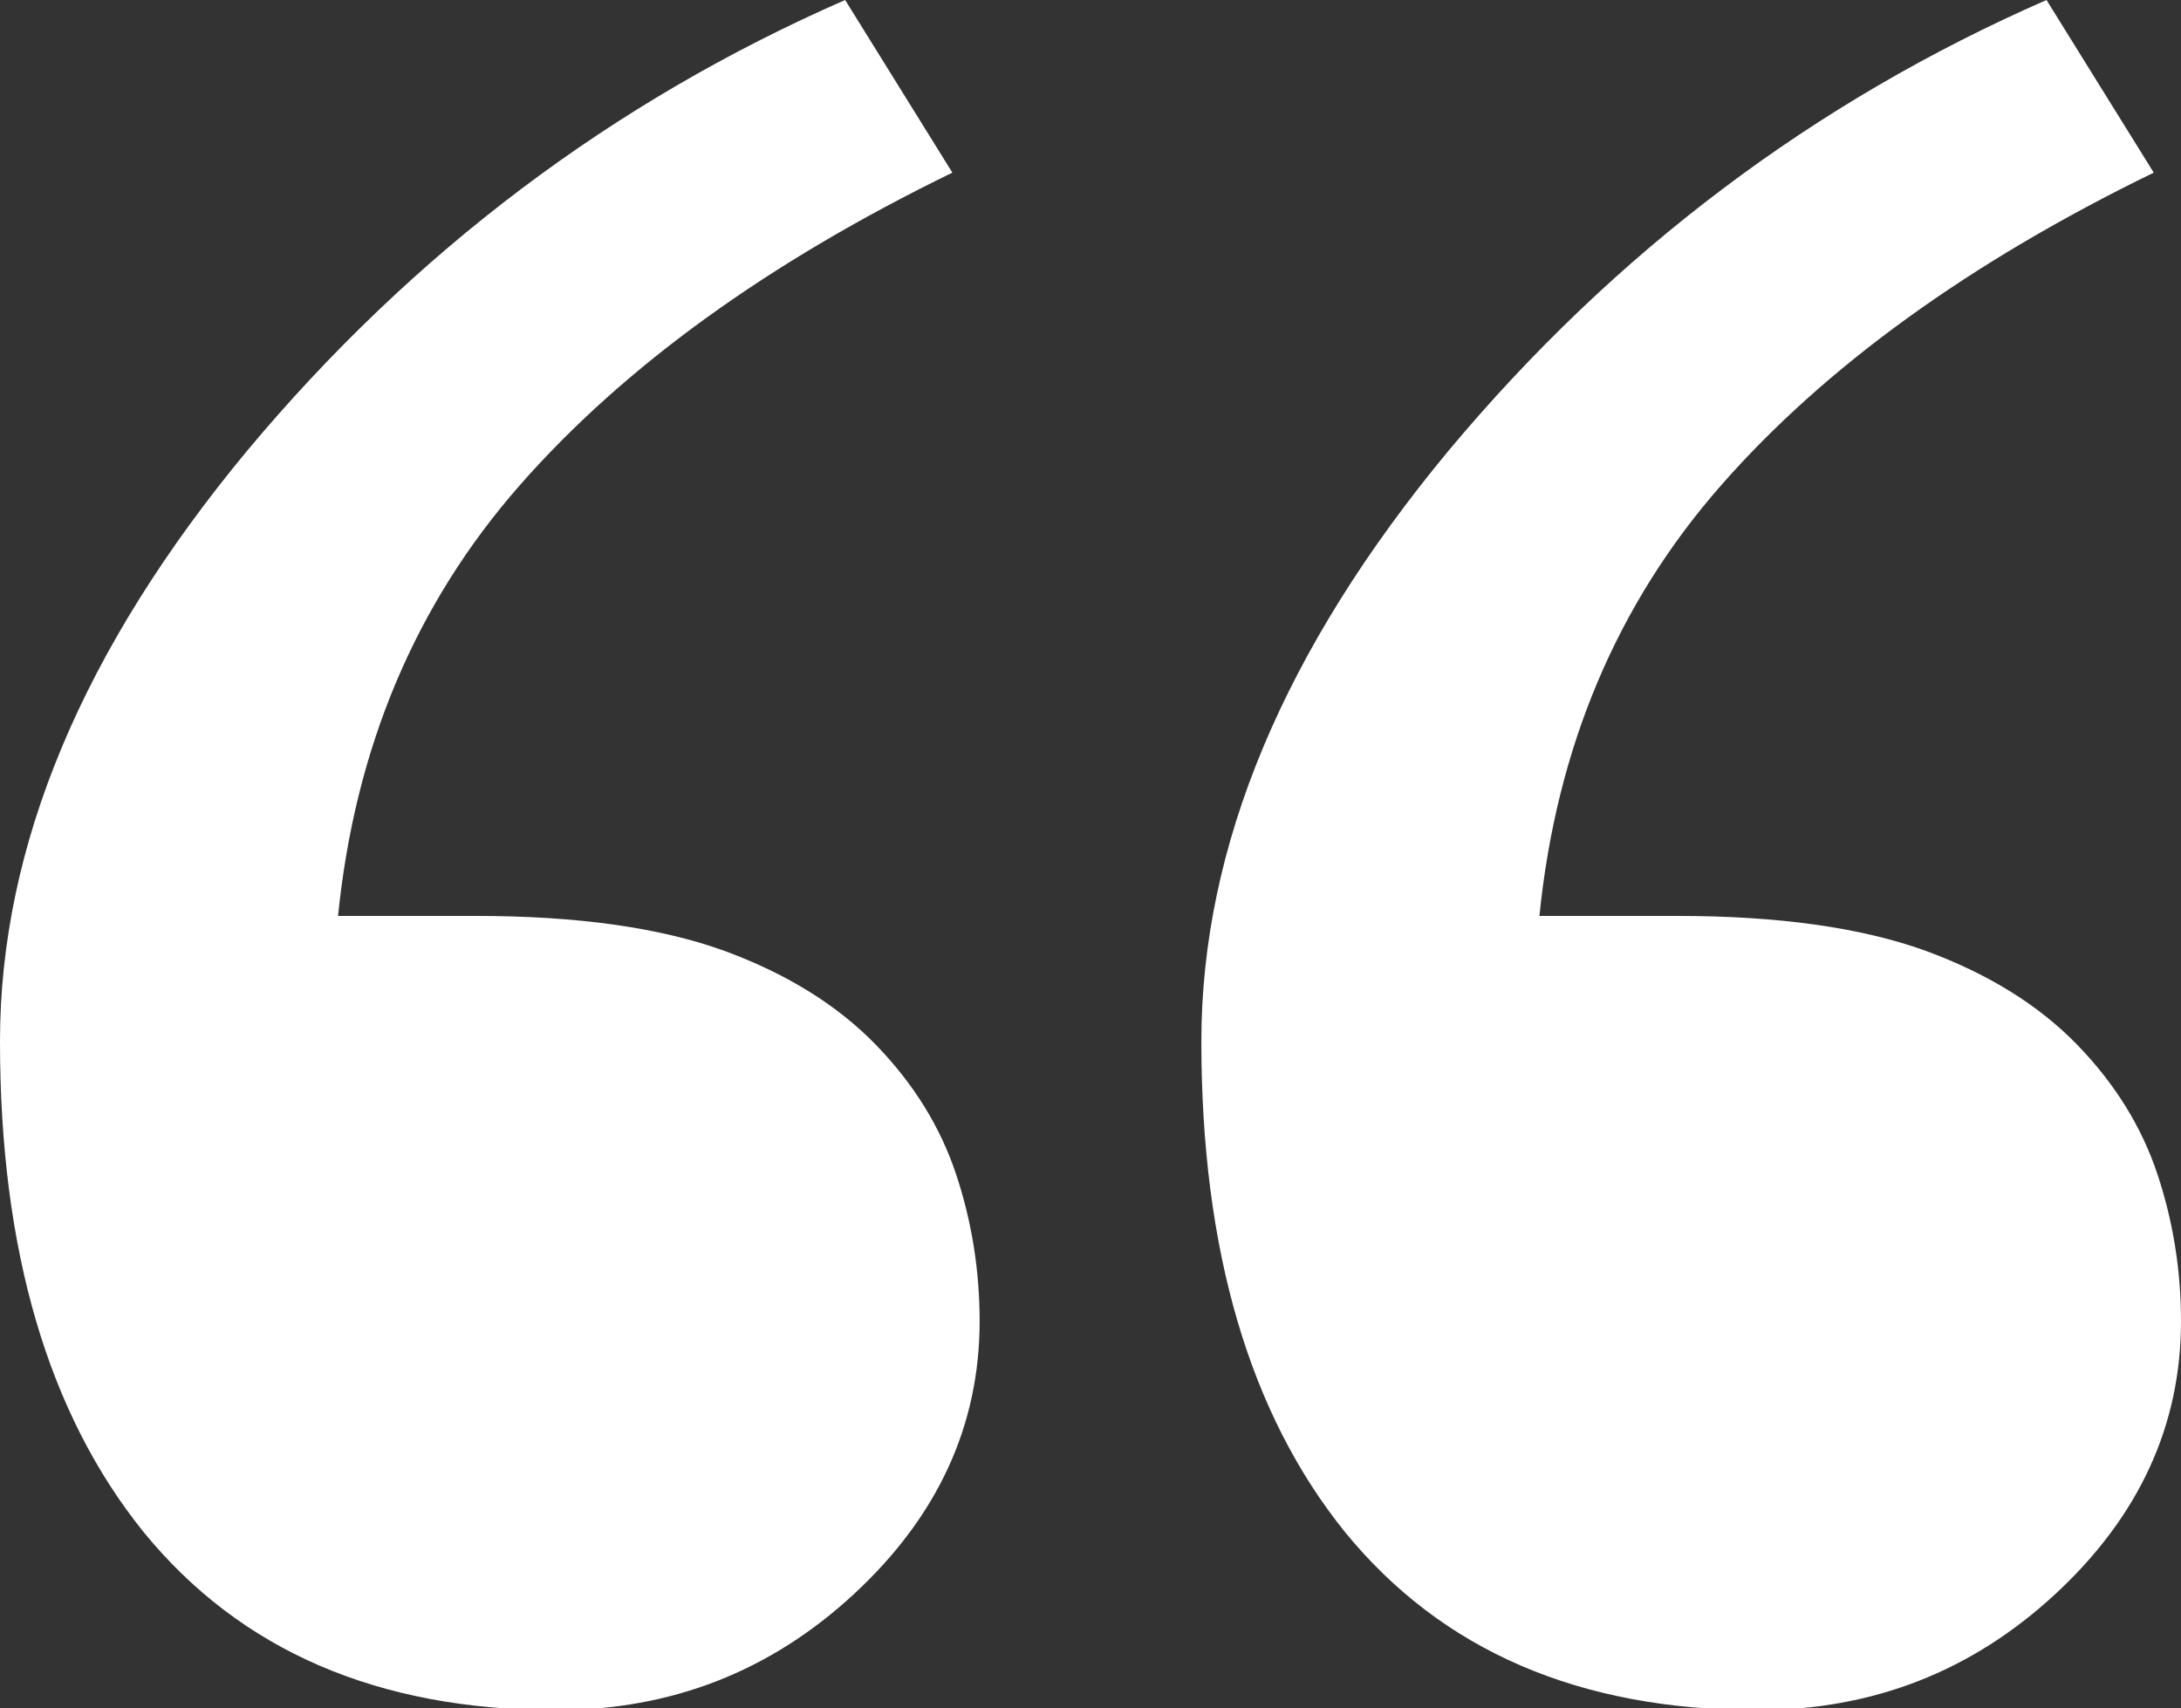
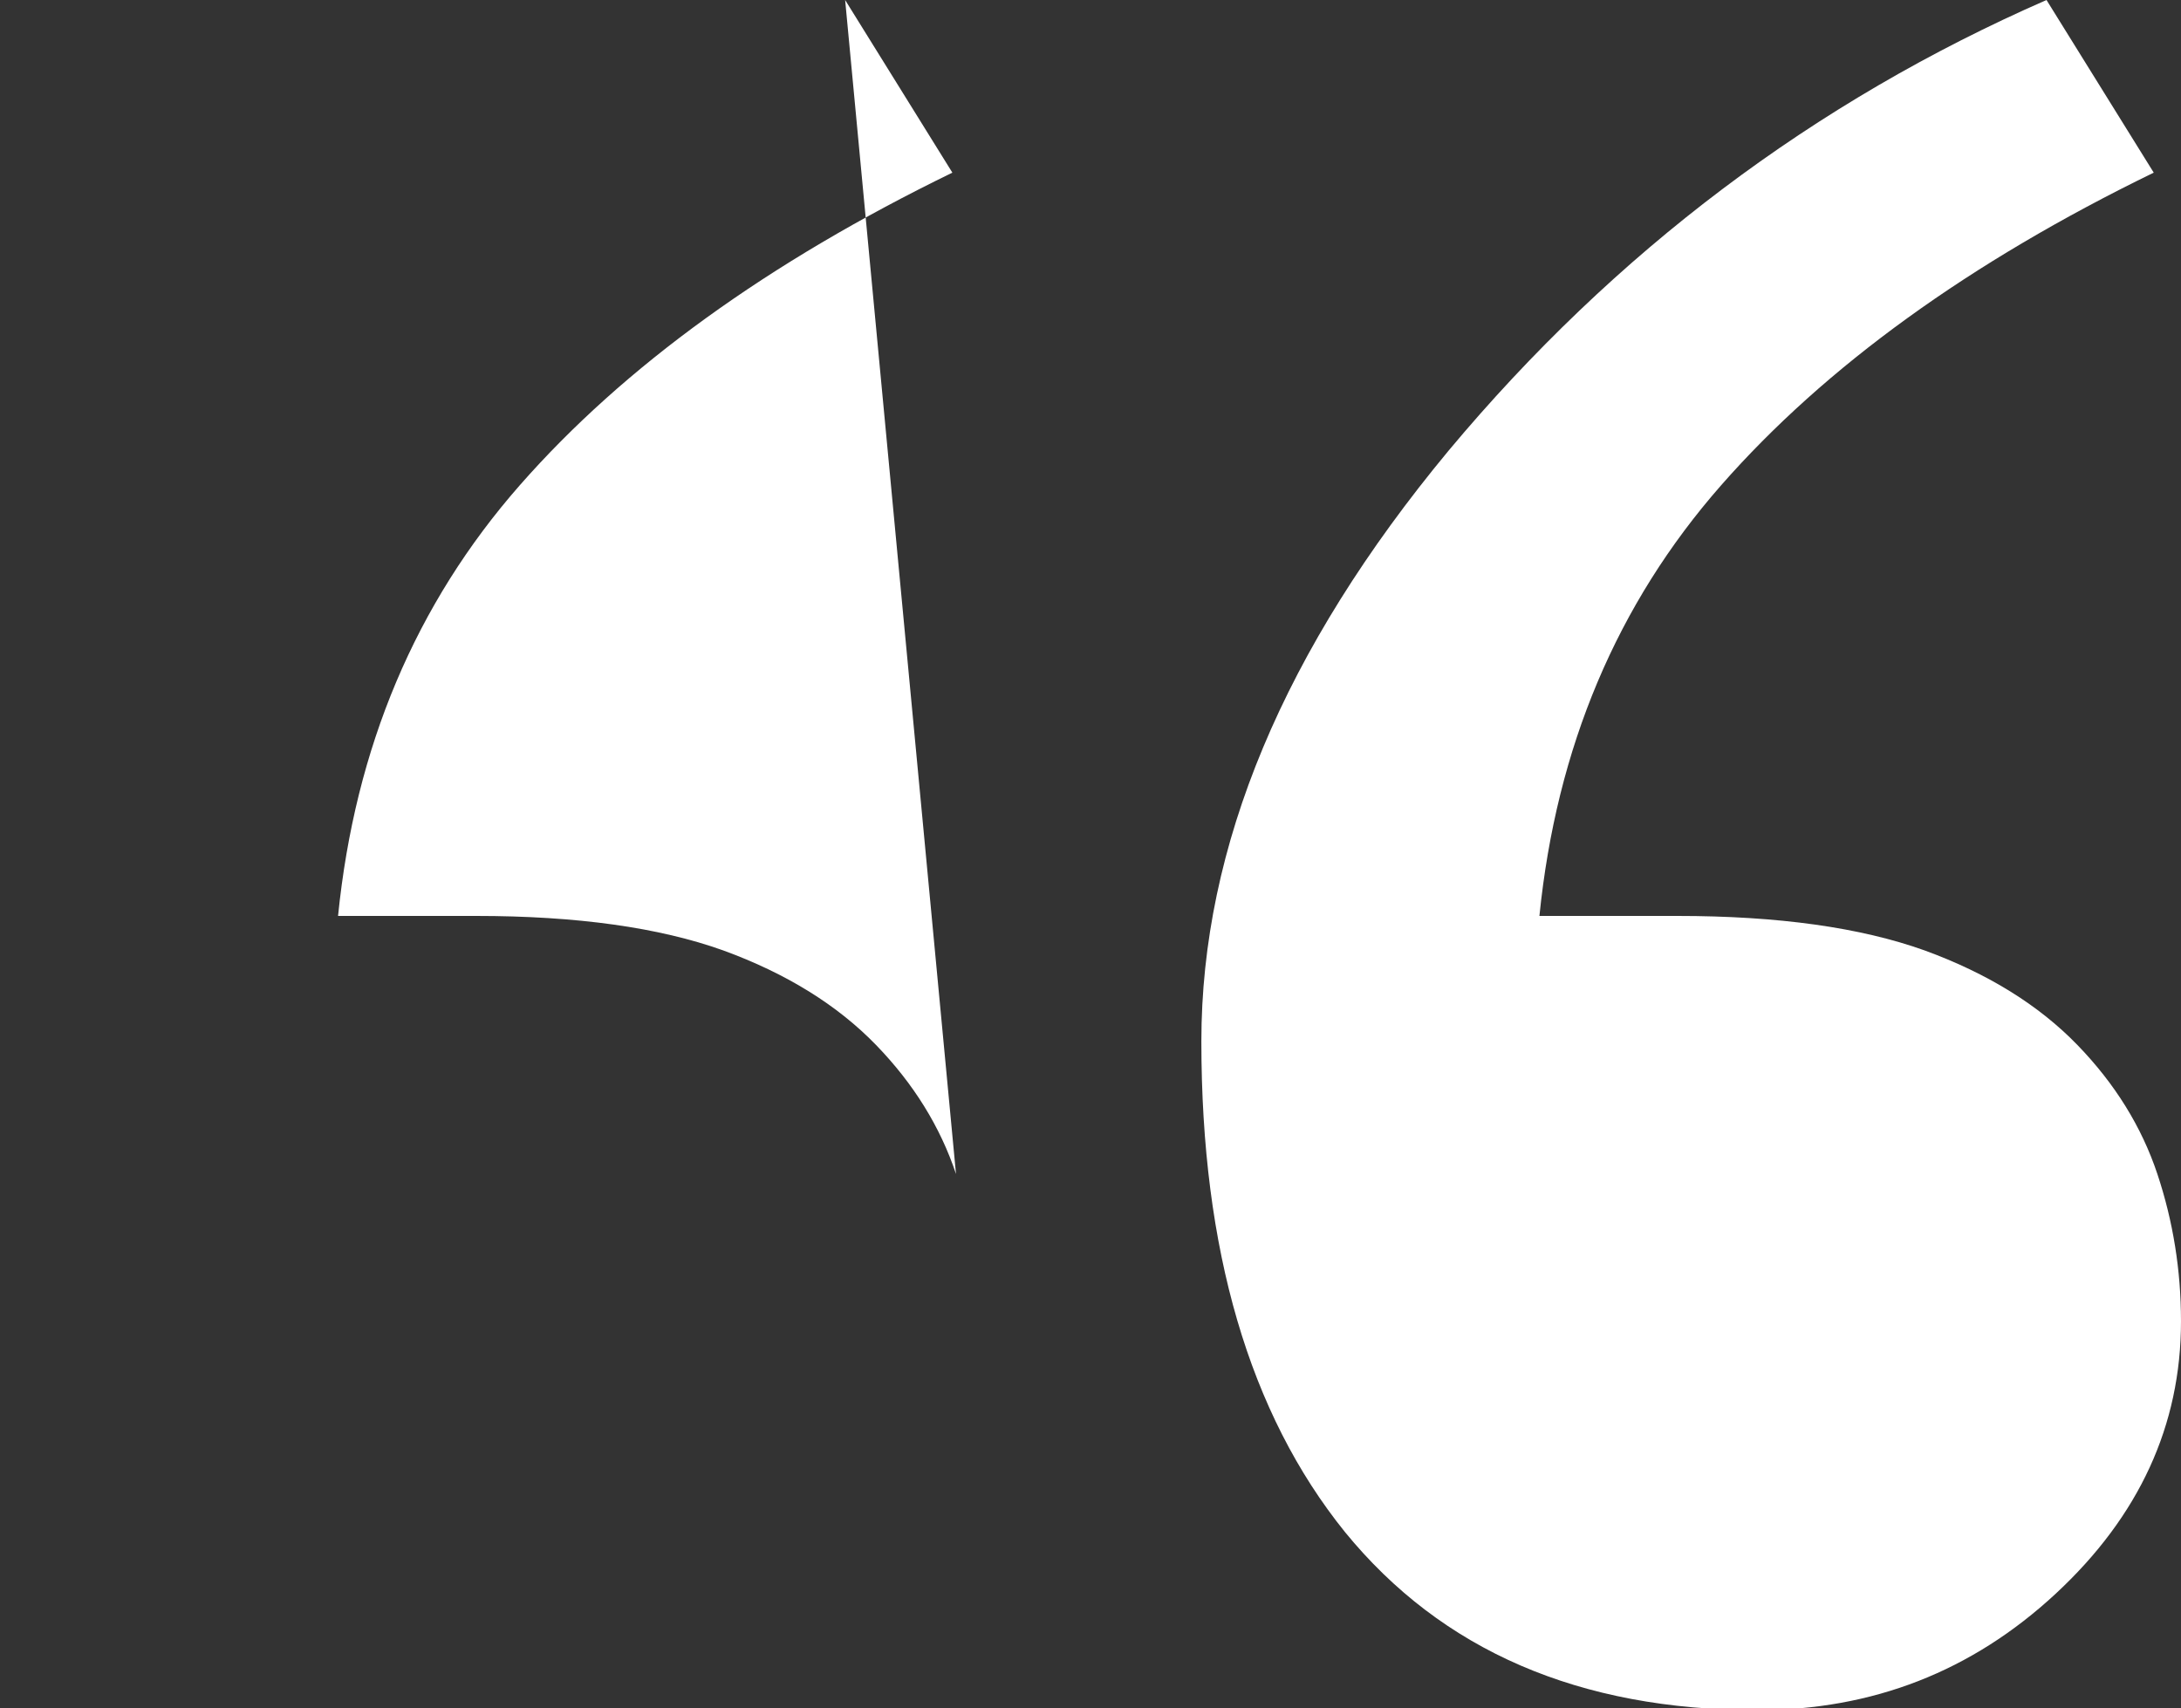
<svg xmlns="http://www.w3.org/2000/svg" viewBox="0 0 120 94" width="120" height="94">
  <rect x="0" y="0" width="120" height="94" fill="#333333" stroke="none" />
  <title>Path 74</title>
  <style> .s0 { fill: #ffffff } </style>
-   <path id="Path 74" class="s0" d="m52.6 64.6q-1.3-3.9-4.4-7.1-3.2-3.3-8.4-5.2-5.3-1.9-13.6-1.9h-7.6q1.4-13.9 10-23.7 8.6-9.8 23.8-17.2l-5.9-9.5q-19.2 8.4-32.9 24.8-13.6 16.4-13.6 32.5 0 17.2 7.9 27 8 9.8 22.7 9.8 9.5 0 16.4-6.4 6.9-6.4 6.9-15 0-4.2-1.3-8.1zm66.1 0q-1.3-3.9-4.4-7.1-3.2-3.3-8.4-5.2-5.3-1.9-13.6-1.9h-7.6q1.4-13.9 10-23.7 8.6-9.8 23.8-17.2l-5.9-9.5q-19.2 8.4-32.9 24.8-13.6 16.4-13.6 32.5 0 17.2 7.9 27 8 9.8 22.7 9.8 9.5 0 16.4-6.4 6.9-6.4 6.9-15 0-4.2-1.3-8.1z" />
+   <path id="Path 74" class="s0" d="m52.6 64.6q-1.3-3.9-4.4-7.1-3.2-3.3-8.4-5.2-5.3-1.9-13.6-1.9h-7.6q1.4-13.9 10-23.7 8.6-9.8 23.8-17.2l-5.9-9.5zm66.1 0q-1.3-3.9-4.4-7.1-3.2-3.3-8.4-5.2-5.3-1.9-13.6-1.9h-7.6q1.4-13.9 10-23.7 8.6-9.8 23.8-17.2l-5.9-9.5q-19.2 8.4-32.9 24.8-13.6 16.4-13.6 32.5 0 17.2 7.9 27 8 9.8 22.7 9.8 9.5 0 16.4-6.4 6.9-6.4 6.9-15 0-4.2-1.3-8.1z" />
</svg>